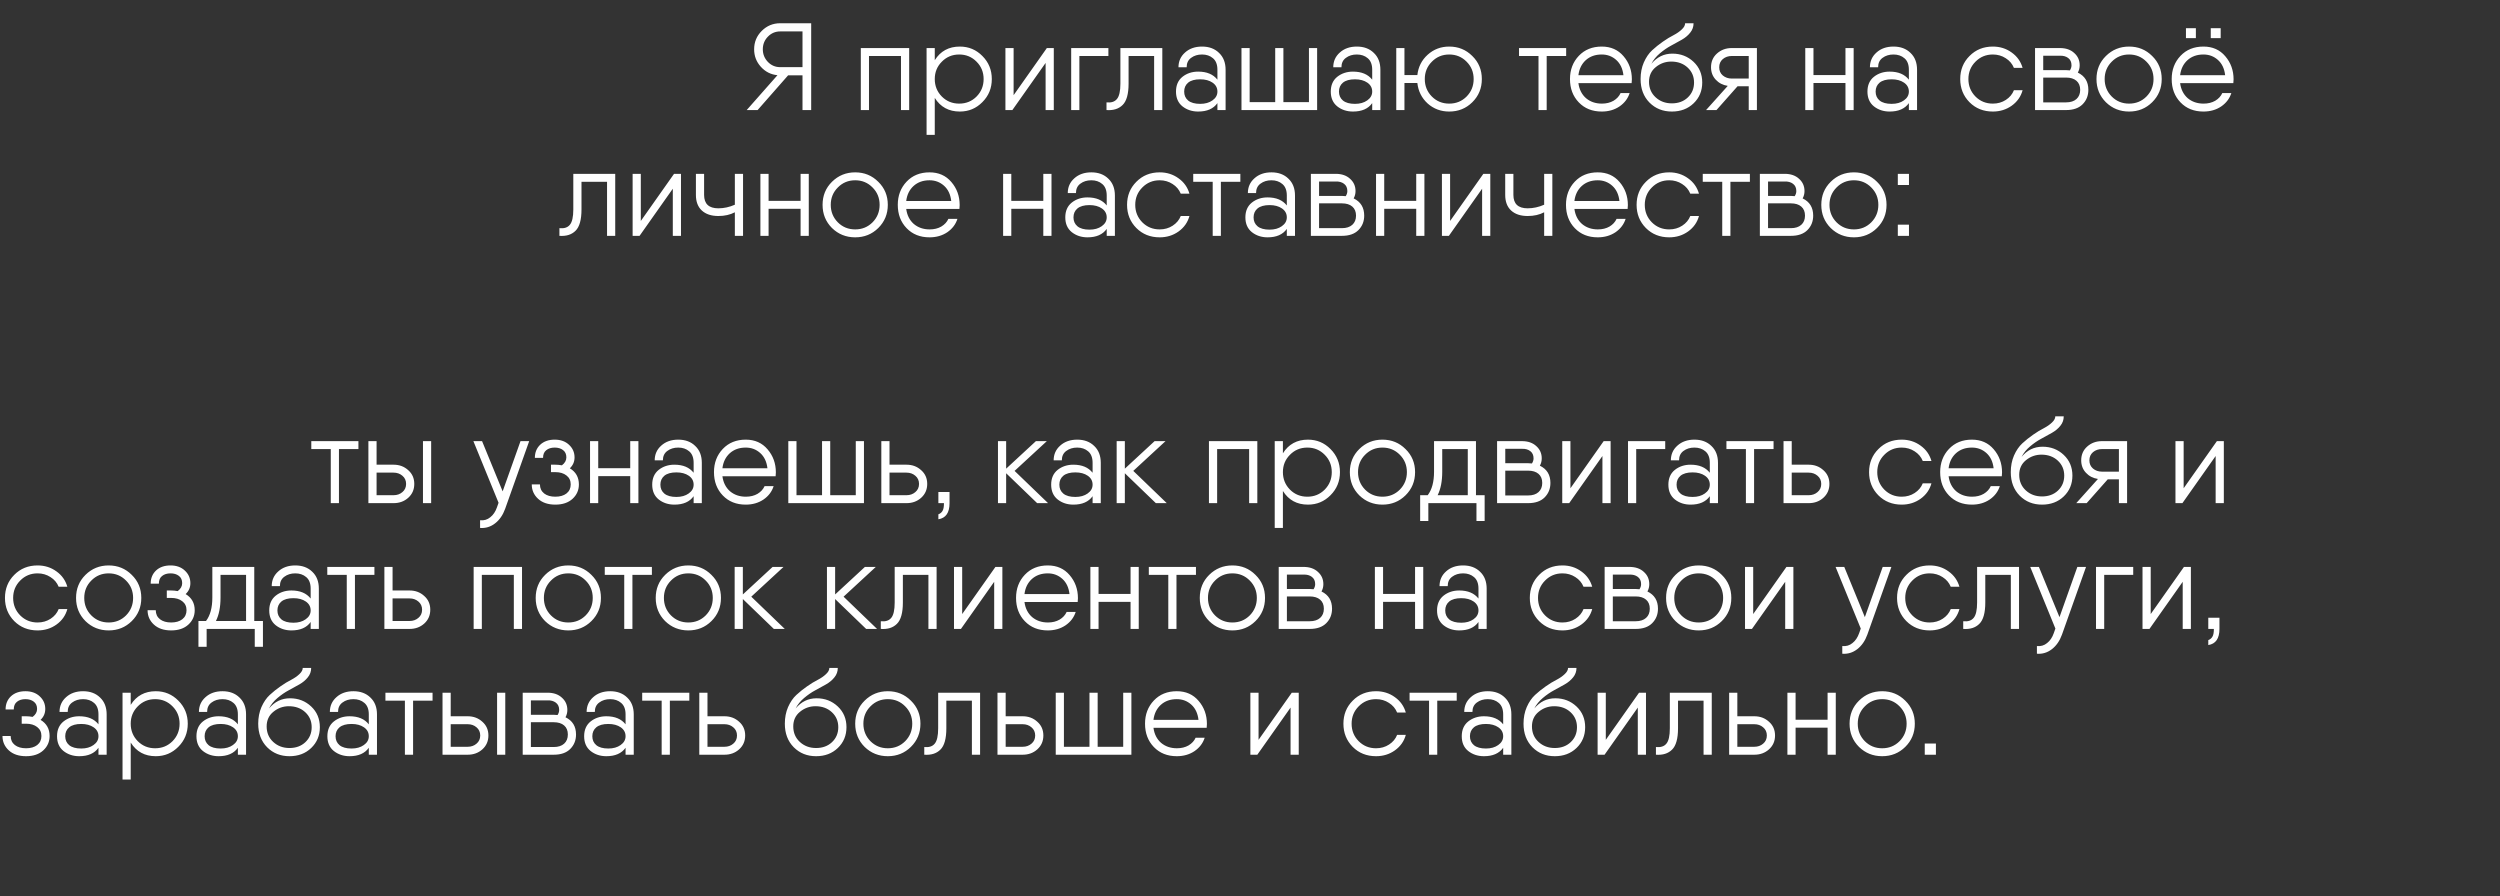
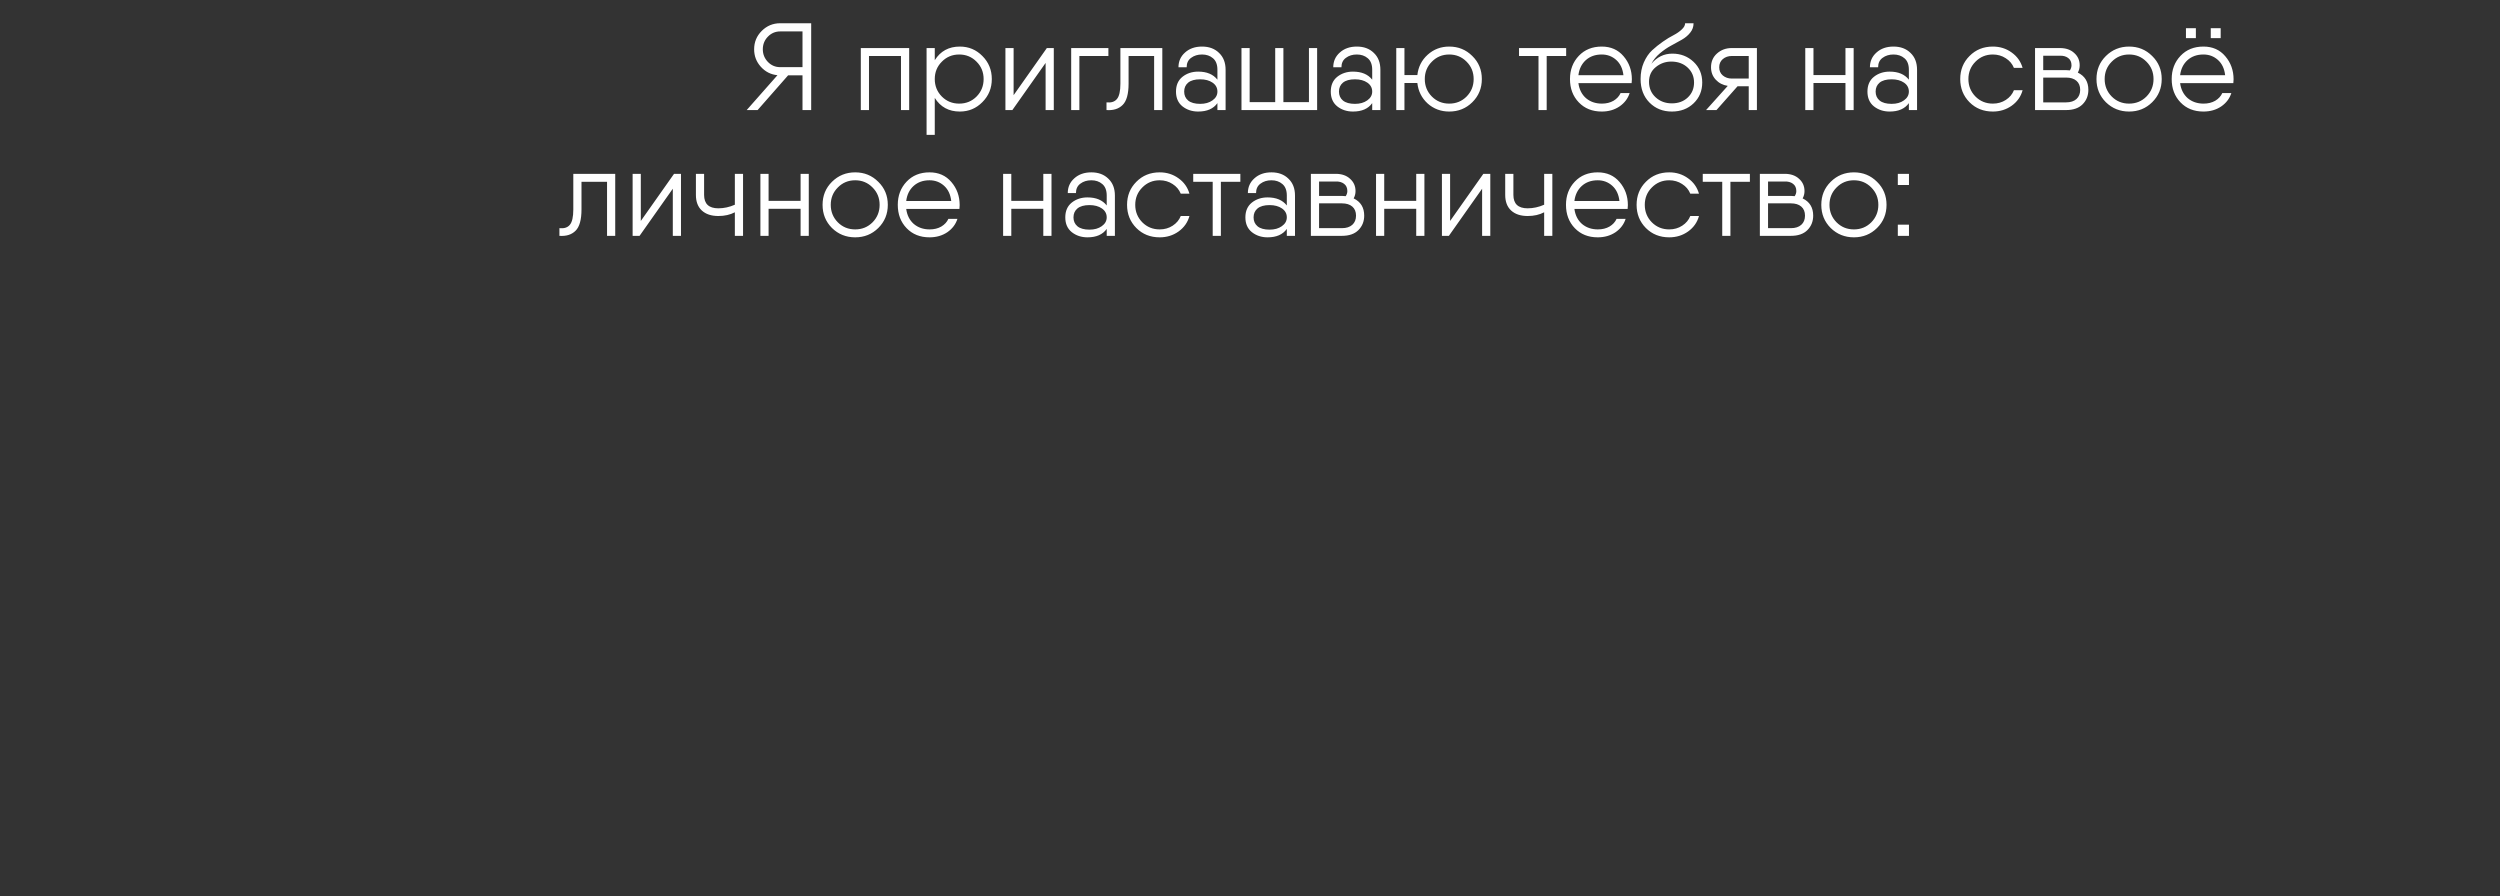
<svg xmlns="http://www.w3.org/2000/svg" width="318" height="114" viewBox="0 0 318 114" fill="none">
  <rect x="0" y="0" width="318" height="114" fill="#333333" stroke="none" />
  <path d="M103.183 2.957V14H102.078V9.583H100.248L96.368 14H94.979L98.892 9.567C98.05 9.483 97.346 9.125 96.778 8.494C96.21 7.863 95.926 7.122 95.926 6.27C95.926 5.355 96.247 4.577 96.888 3.935C97.54 3.283 98.324 2.957 99.239 2.957H103.183ZM99.239 8.542H102.078V3.998H99.239C98.629 3.998 98.108 4.219 97.677 4.661C97.246 5.102 97.03 5.639 97.03 6.27C97.03 6.89 97.246 7.427 97.677 7.879C98.108 8.321 98.629 8.542 99.239 8.542ZM115.647 6.112V14H114.606V7.122H110.536V14H109.495V6.112H110.536H115.647ZM122.088 5.923C123.214 5.923 124.171 6.322 124.959 7.122C125.759 7.921 126.158 8.899 126.158 10.056C126.158 11.213 125.759 12.191 124.959 12.99C124.171 13.79 123.214 14.189 122.088 14.189C120.689 14.189 119.627 13.611 118.902 12.454V17.155H117.86V6.112H118.902V7.658C119.627 6.501 120.689 5.923 122.088 5.923ZM119.801 12.28C120.4 12.88 121.136 13.18 122.009 13.18C122.882 13.18 123.618 12.88 124.218 12.28C124.817 11.67 125.117 10.929 125.117 10.056C125.117 9.183 124.817 8.447 124.218 7.847C123.618 7.237 122.882 6.932 122.009 6.932C121.136 6.932 120.4 7.237 119.801 7.847C119.201 8.447 118.902 9.183 118.902 10.056C118.902 10.929 119.201 11.67 119.801 12.28ZM133.159 6.112H134.042V14H133.001V8.005L128.773 14H127.89V6.112H128.931V12.107L133.159 6.112ZM140.988 6.112V7.122H137.296V14H136.255V6.112H140.988ZM147.846 6.112V14H146.805V7.122H143.555V10.64C143.555 11.954 143.303 12.859 142.798 13.353C142.304 13.848 141.62 14.063 140.747 14V13.022C141.346 13.085 141.788 12.943 142.072 12.596C142.367 12.249 142.514 11.597 142.514 10.64V6.112H143.555H147.846ZM152.899 5.923C153.793 5.923 154.513 6.191 155.06 6.727C155.617 7.253 155.896 7.968 155.896 8.873V14H154.855V13.117C154.35 13.832 153.535 14.189 152.41 14.189C151.631 14.189 150.963 13.968 150.406 13.527C149.859 13.085 149.586 12.459 149.586 11.649C149.586 10.84 149.859 10.214 150.406 9.772C150.963 9.33 151.631 9.11 152.41 9.11C153.503 9.11 154.318 9.451 154.855 10.135V8.873C154.855 8.21 154.666 7.721 154.287 7.406C153.919 7.09 153.456 6.932 152.899 6.932C152.352 6.932 151.889 7.074 151.51 7.358C151.132 7.632 150.942 8.031 150.942 8.557H149.901C149.901 7.8 150.18 7.174 150.737 6.68C151.295 6.175 152.015 5.923 152.899 5.923ZM152.662 13.211C153.293 13.211 153.814 13.064 154.224 12.77C154.645 12.475 154.855 12.102 154.855 11.649C154.855 11.176 154.65 10.797 154.24 10.514C153.829 10.23 153.304 10.088 152.662 10.088C151.989 10.088 151.479 10.23 151.132 10.514C150.795 10.797 150.627 11.176 150.627 11.649C150.627 12.123 150.795 12.501 151.132 12.785C151.479 13.069 151.989 13.211 152.662 13.211ZM166.498 6.112H167.539V14H166.498H162.207H158.594H157.916V6.112H158.957V12.99H162.207V6.112H163.248V12.99H166.498V6.112ZM172.588 5.923C173.482 5.923 174.202 6.191 174.749 6.727C175.306 7.253 175.585 7.968 175.585 8.873V14H174.544V13.117C174.039 13.832 173.224 14.189 172.099 14.189C171.32 14.189 170.652 13.968 170.095 13.527C169.548 13.085 169.275 12.459 169.275 11.649C169.275 10.84 169.548 10.214 170.095 9.772C170.652 9.33 171.32 9.11 172.099 9.11C173.192 9.11 174.007 9.451 174.544 10.135V8.873C174.544 8.21 174.354 7.721 173.976 7.406C173.608 7.09 173.145 6.932 172.588 6.932C172.041 6.932 171.578 7.074 171.199 7.358C170.821 7.632 170.631 8.031 170.631 8.557H169.59C169.59 7.8 169.869 7.174 170.426 6.68C170.984 6.175 171.704 5.923 172.588 5.923ZM172.351 13.211C172.982 13.211 173.503 13.064 173.913 12.77C174.333 12.475 174.544 12.102 174.544 11.649C174.544 11.176 174.339 10.797 173.929 10.514C173.518 10.23 172.993 10.088 172.351 10.088C171.678 10.088 171.168 10.23 170.821 10.514C170.484 10.797 170.316 11.176 170.316 11.649C170.316 12.123 170.484 12.501 170.821 12.785C171.168 13.069 171.678 13.211 172.351 13.211ZM184.341 5.923C185.498 5.923 186.476 6.322 187.276 7.122C188.085 7.911 188.49 8.889 188.49 10.056C188.49 11.223 188.085 12.207 187.276 13.006C186.476 13.795 185.498 14.189 184.341 14.189C183.279 14.189 182.364 13.848 181.596 13.164C180.839 12.47 180.403 11.602 180.287 10.561H178.646V14H177.605V6.112H178.646V9.551H180.287C180.403 8.51 180.839 7.648 181.596 6.964C182.364 6.27 183.279 5.923 184.341 5.923ZM182.133 12.28C182.732 12.88 183.468 13.18 184.341 13.18C185.214 13.18 185.95 12.88 186.55 12.28C187.149 11.67 187.449 10.929 187.449 10.056C187.449 9.183 187.149 8.447 186.55 7.847C185.95 7.237 185.214 6.932 184.341 6.932C183.468 6.932 182.732 7.237 182.133 7.847C181.533 8.447 181.233 9.183 181.233 10.056C181.233 10.929 181.533 11.67 182.133 12.28ZM199.215 6.112V7.122H196.738V14H195.697V7.122H193.22V6.112H196.738H199.215ZM203.74 5.923C204.897 5.923 205.823 6.333 206.517 7.153C207.221 7.974 207.574 8.952 207.574 10.088C207.574 10.203 207.563 10.366 207.542 10.577H206.501H200.774C200.88 11.376 201.2 12.012 201.737 12.486C202.284 12.948 202.957 13.18 203.756 13.18C204.324 13.18 204.818 13.059 205.239 12.817C205.66 12.564 205.959 12.238 206.138 11.839H207.29C207.069 12.533 206.638 13.101 205.996 13.543C205.355 13.974 204.603 14.189 203.74 14.189C202.541 14.189 201.568 13.8 200.822 13.022C200.075 12.244 199.702 11.255 199.702 10.056C199.702 8.878 200.075 7.895 200.822 7.106C201.568 6.317 202.541 5.923 203.74 5.923ZM203.74 6.932C202.92 6.932 202.242 7.174 201.705 7.658C201.179 8.142 200.869 8.778 200.774 9.567H206.501C206.406 8.736 206.101 8.089 205.586 7.627C205.071 7.164 204.455 6.932 203.74 6.932ZM212.659 14.189C211.523 14.189 210.576 13.811 209.819 13.053C209.062 12.286 208.683 11.287 208.683 10.056C208.683 9.278 208.82 8.573 209.094 7.942C209.378 7.301 209.73 6.785 210.151 6.396C210.571 6.007 211.023 5.644 211.507 5.308C212.002 4.96 212.459 4.682 212.88 4.471C213.3 4.251 213.648 4.009 213.921 3.746C214.205 3.483 214.347 3.22 214.347 2.957H215.42C215.42 3.409 215.278 3.809 214.994 4.156C214.72 4.503 214.363 4.803 213.921 5.055C213.479 5.308 213.022 5.56 212.548 5.812C212.075 6.065 211.602 6.391 211.129 6.79C210.666 7.18 210.308 7.621 210.056 8.116C210.771 7.253 211.66 6.822 212.722 6.822C213.784 6.822 214.683 7.169 215.42 7.863C216.156 8.557 216.524 9.436 216.524 10.498C216.524 11.56 216.156 12.444 215.42 13.148C214.694 13.842 213.774 14.189 212.659 14.189ZM210.592 12.375C211.15 12.89 211.839 13.148 212.659 13.148C213.479 13.148 214.152 12.901 214.678 12.407C215.215 11.902 215.483 11.265 215.483 10.498C215.483 9.73 215.209 9.094 214.662 8.589C214.116 8.084 213.421 7.832 212.58 7.832C211.844 7.832 211.186 8.068 210.608 8.542C210.04 9.004 209.756 9.625 209.756 10.403C209.756 11.202 210.035 11.86 210.592 12.375ZM223.479 6.112V14H222.438V10.971H221.018L218.336 14H217.011L219.771 10.924C219.151 10.829 218.641 10.566 218.241 10.135C217.842 9.704 217.642 9.178 217.642 8.557C217.642 7.842 217.894 7.258 218.399 6.806C218.914 6.343 219.54 6.112 220.276 6.112H223.479ZM220.276 9.993H222.438V7.122H220.276C219.835 7.122 219.456 7.253 219.14 7.516C218.835 7.779 218.683 8.126 218.683 8.557C218.683 8.989 218.835 9.336 219.14 9.599C219.456 9.861 219.835 9.993 220.276 9.993ZM234.743 6.112H235.784V14H234.743V10.561H230.673V14H229.631V6.112H230.673V9.551H234.743V6.112ZM240.852 5.923C241.746 5.923 242.466 6.191 243.013 6.727C243.571 7.253 243.849 7.968 243.849 8.873V14H242.808V13.117C242.303 13.832 241.488 14.189 240.363 14.189C239.585 14.189 238.917 13.968 238.359 13.527C237.812 13.085 237.539 12.459 237.539 11.649C237.539 10.84 237.812 10.214 238.359 9.772C238.917 9.33 239.585 9.11 240.363 9.11C241.457 9.11 242.272 9.451 242.808 10.135V8.873C242.808 8.21 242.619 7.721 242.24 7.406C241.872 7.09 241.409 6.932 240.852 6.932C240.305 6.932 239.842 7.074 239.464 7.358C239.085 7.632 238.896 8.031 238.896 8.557H237.854C237.854 7.8 238.133 7.174 238.691 6.68C239.248 6.175 239.968 5.923 240.852 5.923ZM240.615 13.211C241.246 13.211 241.767 13.064 242.177 12.77C242.598 12.475 242.808 12.102 242.808 11.649C242.808 11.176 242.603 10.797 242.193 10.514C241.783 10.23 241.257 10.088 240.615 10.088C239.942 10.088 239.432 10.23 239.085 10.514C238.748 10.797 238.58 11.176 238.58 11.649C238.58 12.123 238.748 12.501 239.085 12.785C239.432 13.069 239.942 13.211 240.615 13.211ZM257.275 11.476C257.054 12.286 256.592 12.943 255.887 13.448C255.193 13.942 254.394 14.189 253.489 14.189C252.301 14.189 251.312 13.795 250.523 13.006C249.734 12.207 249.34 11.223 249.34 10.056C249.34 8.889 249.734 7.911 250.523 7.122C251.312 6.322 252.301 5.923 253.489 5.923C254.394 5.923 255.193 6.175 255.887 6.68C256.581 7.174 257.044 7.826 257.275 8.636H256.171C255.961 8.121 255.614 7.711 255.13 7.406C254.646 7.09 254.099 6.932 253.489 6.932C252.616 6.932 251.88 7.237 251.28 7.847C250.681 8.447 250.381 9.183 250.381 10.056C250.381 10.929 250.681 11.67 251.28 12.28C251.88 12.88 252.616 13.18 253.489 13.18C254.11 13.18 254.662 13.022 255.146 12.706C255.629 12.391 255.971 11.981 256.171 11.476H257.275ZM264.299 9.236C265.193 9.667 265.64 10.398 265.64 11.428C265.64 12.165 265.393 12.78 264.899 13.274C264.415 13.758 263.716 14 262.801 14H258.857V9.867V7.09V6.112H262.012C262.78 6.112 263.39 6.322 263.842 6.743C264.305 7.153 264.536 7.674 264.536 8.305C264.536 8.641 264.457 8.952 264.299 9.236ZM259.898 7.09V8.92H262.801C262.916 8.92 263.079 8.931 263.29 8.952C263.426 8.741 263.495 8.526 263.495 8.305C263.495 7.895 263.353 7.585 263.069 7.374C262.785 7.164 262.432 7.069 262.012 7.09H259.898ZM262.801 13.022C263.369 13.022 263.81 12.88 264.126 12.596C264.441 12.312 264.599 11.923 264.599 11.428C264.599 10.934 264.441 10.55 264.126 10.277C263.81 10.004 263.369 9.867 262.801 9.867H259.898V13.022H262.801ZM273.755 13.006C272.956 13.795 271.978 14.189 270.821 14.189C269.664 14.189 268.681 13.795 267.871 13.006C267.071 12.207 266.672 11.223 266.672 10.056C266.672 8.889 267.071 7.911 267.871 7.122C268.681 6.322 269.664 5.923 270.821 5.923C271.978 5.923 272.956 6.322 273.755 7.122C274.565 7.911 274.97 8.889 274.97 10.056C274.97 11.223 274.565 12.207 273.755 13.006ZM268.612 12.28C269.212 12.88 269.948 13.18 270.821 13.18C271.694 13.18 272.43 12.88 273.029 12.28C273.629 11.67 273.929 10.929 273.929 10.056C273.929 9.183 273.629 8.447 273.029 7.847C272.43 7.237 271.694 6.932 270.821 6.932C269.948 6.932 269.212 7.237 268.612 7.847C268.013 8.447 267.713 9.183 267.713 10.056C267.713 10.929 268.013 11.67 268.612 12.28ZM279.315 3.588V4.85H278.053V3.588H279.315ZM282.47 3.588V4.85H281.208V3.588H282.47ZM280.278 5.923C281.435 5.923 282.36 6.333 283.054 7.153C283.759 7.974 284.111 8.952 284.111 10.088C284.111 10.203 284.101 10.366 284.08 10.577H283.038H277.312C277.417 11.376 277.738 12.012 278.274 12.486C278.821 12.948 279.494 13.18 280.293 13.18C280.861 13.18 281.356 13.059 281.776 12.817C282.197 12.564 282.497 12.238 282.676 11.839H283.827C283.606 12.533 283.175 13.101 282.534 13.543C281.892 13.974 281.14 14.189 280.278 14.189C279.079 14.189 278.106 13.8 277.359 13.022C276.612 12.244 276.239 11.255 276.239 10.056C276.239 8.878 276.612 7.895 277.359 7.106C278.106 6.317 279.079 5.923 280.278 5.923ZM280.278 6.932C279.457 6.932 278.779 7.174 278.243 7.658C277.717 8.142 277.406 8.778 277.312 9.567H283.038C282.944 8.736 282.639 8.089 282.123 7.627C281.608 7.164 280.993 6.932 280.278 6.932ZM78.257 22.112V30H77.216V23.122H73.966V26.64C73.966 27.954 73.713 28.859 73.209 29.353C72.714 29.848 72.031 30.063 71.158 30V29.022C71.757 29.085 72.199 28.943 72.483 28.596C72.777 28.249 72.925 27.597 72.925 26.64V22.112H73.966H78.257ZM85.739 22.112H86.622V30H85.581V24.005L81.353 30H80.47V22.112H81.511V28.107L85.739 22.112ZM93.473 22.112H94.515V30H93.473V27.003C92.874 27.318 92.174 27.476 91.375 27.476C90.481 27.476 89.782 27.244 89.277 26.782C88.772 26.319 88.52 25.656 88.52 24.794V22.112H89.561V24.794C89.561 25.93 90.166 26.498 91.375 26.498C92.08 26.498 92.779 26.345 93.473 26.04V22.112ZM101.835 22.112H102.876V30H101.835V26.561H97.764V30H96.723V22.112H97.764V25.551H101.835V22.112ZM111.714 29.006C110.915 29.795 109.937 30.189 108.78 30.189C107.623 30.189 106.64 29.795 105.83 29.006C105.03 28.207 104.631 27.224 104.631 26.056C104.631 24.889 105.03 23.91 105.83 23.122C106.64 22.322 107.623 21.923 108.78 21.923C109.937 21.923 110.915 22.322 111.714 23.122C112.524 23.91 112.929 24.889 112.929 26.056C112.929 27.224 112.524 28.207 111.714 29.006ZM106.571 28.28C107.171 28.88 107.907 29.18 108.78 29.18C109.653 29.18 110.389 28.88 110.988 28.28C111.588 27.67 111.888 26.929 111.888 26.056C111.888 25.183 111.588 24.447 110.988 23.847C110.389 23.237 109.653 22.932 108.78 22.932C107.907 22.932 107.171 23.237 106.571 23.847C105.972 24.447 105.672 25.183 105.672 26.056C105.672 26.929 105.972 27.67 106.571 28.28ZM118.237 21.923C119.393 21.923 120.319 22.333 121.013 23.153C121.718 23.974 122.07 24.952 122.07 26.088C122.07 26.203 122.06 26.366 122.039 26.577H120.997H115.271C115.376 27.376 115.697 28.012 116.233 28.485C116.78 28.948 117.453 29.18 118.252 29.18C118.82 29.18 119.315 29.059 119.735 28.817C120.156 28.564 120.456 28.238 120.635 27.839H121.786C121.565 28.533 121.134 29.101 120.493 29.543C119.851 29.974 119.099 30.189 118.237 30.189C117.038 30.189 116.065 29.8 115.318 29.022C114.571 28.244 114.198 27.255 114.198 26.056C114.198 24.878 114.571 23.895 115.318 23.106C116.065 22.317 117.038 21.923 118.237 21.923ZM118.237 22.932C117.416 22.932 116.738 23.174 116.202 23.658C115.676 24.142 115.365 24.778 115.271 25.567H120.997C120.903 24.736 120.598 24.089 120.082 23.627C119.567 23.164 118.952 22.932 118.237 22.932ZM132.708 22.112H133.75V30H132.708V26.561H128.638V30H127.597V22.112H128.638V25.551H132.708V22.112ZM138.818 21.923C139.711 21.923 140.432 22.191 140.979 22.727C141.536 23.253 141.815 23.968 141.815 24.873V30H140.774V29.117C140.269 29.832 139.454 30.189 138.328 30.189C137.55 30.189 136.882 29.968 136.325 29.527C135.778 29.085 135.505 28.459 135.505 27.649C135.505 26.84 135.778 26.214 136.325 25.772C136.882 25.33 137.55 25.11 138.328 25.11C139.422 25.11 140.237 25.451 140.774 26.135V24.873C140.774 24.21 140.584 23.721 140.206 23.406C139.838 23.09 139.375 22.932 138.818 22.932C138.271 22.932 137.808 23.074 137.429 23.358C137.051 23.632 136.861 24.032 136.861 24.557H135.82C135.82 23.8 136.099 23.174 136.656 22.68C137.214 22.175 137.934 21.923 138.818 21.923ZM138.581 29.211C139.212 29.211 139.733 29.064 140.143 28.77C140.563 28.475 140.774 28.102 140.774 27.649C140.774 27.176 140.569 26.797 140.158 26.514C139.748 26.23 139.222 26.088 138.581 26.088C137.908 26.088 137.398 26.23 137.051 26.514C136.714 26.797 136.546 27.176 136.546 27.649C136.546 28.123 136.714 28.501 137.051 28.785C137.398 29.069 137.908 29.211 138.581 29.211ZM151.297 27.476C151.076 28.286 150.613 28.943 149.909 29.448C149.215 29.942 148.415 30.189 147.511 30.189C146.322 30.189 145.334 29.795 144.545 29.006C143.756 28.207 143.362 27.224 143.362 26.056C143.362 24.889 143.756 23.91 144.545 23.122C145.334 22.322 146.322 21.923 147.511 21.923C148.415 21.923 149.215 22.175 149.909 22.68C150.603 23.174 151.066 23.826 151.297 24.636H150.193C149.982 24.121 149.635 23.711 149.151 23.406C148.668 23.09 148.121 22.932 147.511 22.932C146.638 22.932 145.902 23.237 145.302 23.847C144.703 24.447 144.403 25.183 144.403 26.056C144.403 26.929 144.703 27.67 145.302 28.28C145.902 28.88 146.638 29.18 147.511 29.18C148.131 29.18 148.683 29.022 149.167 28.706C149.651 28.391 149.993 27.981 150.193 27.476H151.297ZM157.773 22.112V23.122H155.296V30H154.255V23.122H151.778V22.112H155.296H157.773ZM161.726 21.923C162.62 21.923 163.341 22.191 163.888 22.727C164.445 23.253 164.724 23.968 164.724 24.873V30H163.683V29.117C163.178 29.832 162.363 30.189 161.237 30.189C160.459 30.189 159.791 29.968 159.234 29.527C158.687 29.085 158.413 28.459 158.413 27.649C158.413 26.84 158.687 26.214 159.234 25.772C159.791 25.33 160.459 25.11 161.237 25.11C162.331 25.11 163.146 25.451 163.683 26.135V24.873C163.683 24.21 163.493 23.721 163.115 23.406C162.746 23.09 162.284 22.932 161.726 22.932C161.179 22.932 160.717 23.074 160.338 23.358C159.959 23.632 159.77 24.032 159.77 24.557H158.729C158.729 23.8 159.008 23.174 159.565 22.68C160.122 22.175 160.843 21.923 161.726 21.923ZM161.49 29.211C162.121 29.211 162.641 29.064 163.051 28.77C163.472 28.475 163.683 28.102 163.683 27.649C163.683 27.176 163.477 26.797 163.067 26.514C162.657 26.23 162.131 26.088 161.49 26.088C160.817 26.088 160.307 26.23 159.959 26.514C159.623 26.797 159.455 27.176 159.455 27.649C159.455 28.123 159.623 28.501 159.959 28.785C160.307 29.069 160.817 29.211 161.49 29.211ZM172.186 25.236C173.08 25.667 173.527 26.398 173.527 27.428C173.527 28.165 173.28 28.78 172.786 29.274C172.302 29.758 171.603 30 170.688 30H166.744V25.867V23.09V22.112H169.899C170.667 22.112 171.277 22.322 171.729 22.743C172.192 23.153 172.423 23.674 172.423 24.305C172.423 24.642 172.344 24.952 172.186 25.236ZM167.785 23.09V24.92H170.688C170.803 24.92 170.966 24.931 171.177 24.952C171.313 24.741 171.382 24.526 171.382 24.305C171.382 23.895 171.24 23.584 170.956 23.374C170.672 23.164 170.32 23.069 169.899 23.09H167.785ZM170.688 29.022C171.256 29.022 171.697 28.88 172.013 28.596C172.328 28.312 172.486 27.923 172.486 27.428C172.486 26.934 172.328 26.55 172.013 26.277C171.697 26.003 171.256 25.867 170.688 25.867H167.785V29.022H170.688ZM180.144 22.112H181.185V30H180.144V26.561H176.073V30H175.032V22.112H176.073V25.551H180.144V22.112ZM188.682 22.112H189.566V30H188.525V24.005L184.297 30H183.413V22.112H184.454V28.107L188.682 22.112ZM196.417 22.112H197.458V30H196.417V27.003C195.817 27.318 195.118 27.476 194.319 27.476C193.425 27.476 192.725 27.244 192.22 26.782C191.716 26.319 191.463 25.656 191.463 24.794V22.112H192.504V24.794C192.504 25.93 193.109 26.498 194.319 26.498C195.023 26.498 195.723 26.345 196.417 26.04V22.112ZM203.232 21.923C204.389 21.923 205.314 22.333 206.008 23.153C206.713 23.974 207.065 24.952 207.065 26.088C207.065 26.203 207.055 26.366 207.034 26.577H205.993H200.266C200.371 27.376 200.692 28.012 201.228 28.485C201.775 28.948 202.448 29.18 203.248 29.18C203.816 29.18 204.31 29.059 204.731 28.817C205.151 28.564 205.451 28.238 205.63 27.839H206.781C206.561 28.533 206.129 29.101 205.488 29.543C204.846 29.974 204.094 30.189 203.232 30.189C202.033 30.189 201.06 29.8 200.313 29.022C199.567 28.244 199.193 27.255 199.193 26.056C199.193 24.878 199.567 23.895 200.313 23.106C201.06 22.317 202.033 21.923 203.232 21.923ZM203.232 22.932C202.412 22.932 201.733 23.174 201.197 23.658C200.671 24.142 200.361 24.778 200.266 25.567H205.993C205.898 24.736 205.593 24.089 205.078 23.627C204.562 23.164 203.947 22.932 203.232 22.932ZM216.11 27.476C215.889 28.286 215.427 28.943 214.722 29.448C214.028 29.942 213.229 30.189 212.324 30.189C211.136 30.189 210.147 29.795 209.358 29.006C208.569 28.207 208.175 27.224 208.175 26.056C208.175 24.889 208.569 23.91 209.358 23.122C210.147 22.322 211.136 21.923 212.324 21.923C213.229 21.923 214.028 22.175 214.722 22.68C215.416 23.174 215.879 23.826 216.11 24.636H215.006C214.796 24.121 214.449 23.711 213.965 23.406C213.481 23.09 212.934 22.932 212.324 22.932C211.451 22.932 210.715 23.237 210.115 23.847C209.516 24.447 209.216 25.183 209.216 26.056C209.216 26.929 209.516 27.67 210.115 28.28C210.715 28.88 211.451 29.18 212.324 29.18C212.945 29.18 213.497 29.022 213.98 28.706C214.464 28.391 214.806 27.981 215.006 27.476H216.11ZM222.586 22.112V23.122H220.109V30H219.068V23.122H216.591V22.112H220.109H222.586ZM229.297 25.236C230.191 25.667 230.638 26.398 230.638 27.428C230.638 28.165 230.391 28.78 229.896 29.274C229.412 29.758 228.713 30 227.798 30H223.854V25.867V23.09V22.112H227.009C227.777 22.112 228.387 22.322 228.839 22.743C229.302 23.153 229.533 23.674 229.533 24.305C229.533 24.642 229.454 24.952 229.297 25.236ZM224.895 23.09V24.92H227.798C227.914 24.92 228.077 24.931 228.287 24.952C228.424 24.741 228.492 24.526 228.492 24.305C228.492 23.895 228.35 23.584 228.066 23.374C227.782 23.164 227.43 23.069 227.009 23.09H224.895ZM227.798 29.022C228.366 29.022 228.808 28.88 229.123 28.596C229.439 28.312 229.596 27.923 229.596 27.428C229.596 26.934 229.439 26.55 229.123 26.277C228.808 26.003 228.366 25.867 227.798 25.867H224.895V29.022H227.798ZM238.753 29.006C237.953 29.795 236.975 30.189 235.818 30.189C234.661 30.189 233.678 29.795 232.868 29.006C232.069 28.207 231.669 27.224 231.669 26.056C231.669 24.889 232.069 23.91 232.868 23.122C233.678 22.322 234.661 21.923 235.818 21.923C236.975 21.923 237.953 22.322 238.753 23.122C239.562 23.91 239.967 24.889 239.967 26.056C239.967 27.224 239.562 28.207 238.753 29.006ZM233.61 28.28C234.209 28.88 234.945 29.18 235.818 29.18C236.691 29.18 237.427 28.88 238.027 28.28C238.626 27.67 238.926 26.929 238.926 26.056C238.926 25.183 238.626 24.447 238.027 23.847C237.427 23.237 236.691 22.932 235.818 22.932C234.945 22.932 234.209 23.237 233.61 23.847C233.01 24.447 232.71 25.183 232.71 26.056C232.71 26.929 233.01 27.67 233.61 28.28ZM241.402 23.532V22.112H242.821V23.532H241.402ZM241.402 30V28.58H242.821V30H241.402Z" fill="white" />
-   <path d="M45.592 56.112V57.122H43.115V64H42.074V57.122H39.597V56.112H43.115H45.592ZM50.063 59.109C50.799 59.109 51.419 59.341 51.924 59.804C52.44 60.256 52.697 60.84 52.697 61.555C52.697 62.27 52.44 62.859 51.924 63.322C51.419 63.774 50.799 64 50.063 64H47.397H46.86V56.112H47.901V59.109H50.063ZM53.802 56.112H54.843V64H53.802V56.112ZM50.063 62.99C50.505 62.99 50.878 62.859 51.183 62.596C51.498 62.333 51.656 61.986 51.656 61.555C51.656 61.123 51.498 60.776 51.183 60.514C50.878 60.251 50.505 60.119 50.063 60.119H47.901V62.99H50.063ZM66.209 56.112H67.313L64.253 64.726C63.969 65.514 63.543 66.13 62.975 66.572C62.407 67.013 61.771 67.208 61.066 67.155V66.177C61.56 66.23 61.992 66.103 62.36 65.798C62.738 65.504 63.022 65.083 63.212 64.536L63.417 63.953L60.214 56.112H61.319L63.937 62.501L66.209 56.112ZM72.483 59.567C73.251 60.03 73.635 60.713 73.635 61.618C73.635 62.343 73.367 62.953 72.83 63.448C72.294 63.942 71.563 64.189 70.637 64.189C69.712 64.189 68.981 63.942 68.445 63.448C67.908 62.953 67.64 62.343 67.64 61.618H68.681C68.681 62.102 68.86 62.486 69.218 62.77C69.575 63.043 70.049 63.18 70.637 63.18C71.226 63.18 71.7 63.043 72.057 62.77C72.415 62.486 72.594 62.102 72.594 61.618C72.594 61.134 72.415 60.755 72.057 60.482C71.7 60.198 71.226 60.056 70.637 60.056H70.085V59.109H70.637C70.9 59.109 71.179 59.136 71.474 59.188C71.852 58.904 72.041 58.568 72.041 58.179C72.041 57.769 71.9 57.458 71.615 57.248C71.342 57.038 70.99 56.932 70.559 56.932C70.117 56.932 69.759 57.043 69.486 57.264C69.212 57.474 69.076 57.8 69.076 58.242H68.034C68.034 57.558 68.26 57.001 68.713 56.57C69.175 56.138 69.791 55.923 70.559 55.923C71.316 55.923 71.926 56.144 72.388 56.585C72.851 57.017 73.083 57.548 73.083 58.179C73.083 58.726 72.883 59.188 72.483 59.567ZM80.165 56.112H81.206V64H80.165V60.561H76.095V64H75.053V56.112H76.095V59.551H80.165V56.112ZM86.274 55.923C87.168 55.923 87.888 56.191 88.435 56.727C88.993 57.253 89.271 57.968 89.271 58.873V64H88.23V63.117C87.725 63.832 86.91 64.189 85.785 64.189C85.007 64.189 84.339 63.968 83.781 63.527C83.234 63.085 82.961 62.459 82.961 61.649C82.961 60.84 83.234 60.214 83.781 59.772C84.339 59.33 85.007 59.109 85.785 59.109C86.879 59.109 87.694 59.451 88.23 60.135V58.873C88.23 58.21 88.041 57.721 87.662 57.406C87.294 57.09 86.831 56.932 86.274 56.932C85.727 56.932 85.264 57.074 84.886 57.358C84.507 57.632 84.318 58.032 84.318 58.557H83.277C83.277 57.8 83.555 57.174 84.113 56.68C84.67 56.175 85.391 55.923 86.274 55.923ZM86.037 63.211C86.668 63.211 87.189 63.064 87.599 62.77C88.02 62.475 88.23 62.102 88.23 61.649C88.23 61.176 88.025 60.797 87.615 60.514C87.205 60.23 86.679 60.088 86.037 60.088C85.364 60.088 84.854 60.23 84.507 60.514C84.171 60.797 84.002 61.176 84.002 61.649C84.002 62.123 84.171 62.501 84.507 62.785C84.854 63.069 85.364 63.211 86.037 63.211ZM94.857 55.923C96.014 55.923 96.939 56.333 97.633 57.153C98.338 57.974 98.69 58.952 98.69 60.088C98.69 60.203 98.68 60.366 98.659 60.577H97.618H91.891C91.996 61.376 92.317 62.012 92.853 62.486C93.4 62.948 94.073 63.18 94.873 63.18C95.441 63.18 95.935 63.059 96.356 62.817C96.776 62.564 97.076 62.238 97.255 61.839H98.406C98.185 62.533 97.754 63.101 97.113 63.542C96.471 63.974 95.719 64.189 94.857 64.189C93.658 64.189 92.685 63.8 91.938 63.022C91.192 62.244 90.818 61.255 90.818 60.056C90.818 58.878 91.192 57.895 91.938 57.106C92.685 56.317 93.658 55.923 94.857 55.923ZM94.857 56.932C94.036 56.932 93.358 57.174 92.822 57.658C92.296 58.142 91.986 58.778 91.891 59.567H97.618C97.523 58.736 97.218 58.089 96.703 57.627C96.187 57.164 95.572 56.932 94.857 56.932ZM108.855 56.112H109.896V64H108.855H104.564H100.952H100.273V56.112H101.314V62.99H104.564V56.112H105.605V62.99H108.855V56.112ZM115.308 59.109C116.044 59.109 116.664 59.341 117.169 59.804C117.684 60.256 117.942 60.84 117.942 61.555C117.942 62.27 117.684 62.859 117.169 63.322C116.664 63.774 116.044 64 115.308 64H112.641H112.105V56.112H113.146V59.109H115.308ZM115.308 62.99C115.749 62.99 116.123 62.859 116.428 62.596C116.743 62.333 116.901 61.986 116.901 61.555C116.901 61.123 116.743 60.776 116.428 60.514C116.123 60.251 115.749 60.119 115.308 60.119H113.146V62.99H115.308ZM119.361 62.58H120.781V64C120.781 65.22 120.308 65.904 119.361 66.051V65.42C119.593 65.336 119.766 65.194 119.882 64.994C120.008 64.805 120.071 64.473 120.071 64H119.361V62.58ZM133.314 64H131.926L127.982 60.198V64H126.941V56.112H127.982V59.614L131.768 56.112H133.157L129.055 59.898L133.314 64ZM137.022 55.923C137.916 55.923 138.636 56.191 139.183 56.727C139.74 57.253 140.019 57.968 140.019 58.873V64H138.978V63.117C138.473 63.832 137.658 64.189 136.533 64.189C135.754 64.189 135.086 63.968 134.529 63.527C133.982 63.085 133.709 62.459 133.709 61.649C133.709 60.84 133.982 60.214 134.529 59.772C135.086 59.33 135.754 59.109 136.533 59.109C137.626 59.109 138.441 59.451 138.978 60.135V58.873C138.978 58.21 138.788 57.721 138.41 57.406C138.042 57.09 137.579 56.932 137.022 56.932C136.475 56.932 136.012 57.074 135.633 57.358C135.255 57.632 135.065 58.032 135.065 58.557H134.024C134.024 57.8 134.303 57.174 134.86 56.68C135.418 56.175 136.138 55.923 137.022 55.923ZM136.785 63.211C137.416 63.211 137.937 63.064 138.347 62.77C138.767 62.475 138.978 62.102 138.978 61.649C138.978 61.176 138.773 60.797 138.363 60.514C137.952 60.23 137.426 60.088 136.785 60.088C136.112 60.088 135.602 60.23 135.255 60.514C134.918 60.797 134.75 61.176 134.75 61.649C134.75 62.123 134.918 62.501 135.255 62.785C135.602 63.069 136.112 63.211 136.785 63.211ZM148.412 64H147.024L143.08 60.198V64H142.039V56.112H143.08V59.614L146.866 56.112H148.255L144.153 59.898L148.412 64ZM159.931 56.112V64H158.89V57.122H154.82V64H153.778V56.112H154.82H159.931ZM166.372 55.923C167.497 55.923 168.454 56.322 169.243 57.122C170.042 57.921 170.442 58.899 170.442 60.056C170.442 61.213 170.042 62.191 169.243 62.99C168.454 63.79 167.497 64.189 166.372 64.189C164.973 64.189 163.911 63.611 163.185 62.454V67.155H162.144V56.112H163.185V57.658C163.911 56.501 164.973 55.923 166.372 55.923ZM164.084 62.28C164.684 62.88 165.42 63.18 166.293 63.18C167.166 63.18 167.902 62.88 168.502 62.28C169.101 61.67 169.401 60.929 169.401 60.056C169.401 59.183 169.101 58.447 168.502 57.847C167.902 57.237 167.166 56.932 166.293 56.932C165.42 56.932 164.684 57.237 164.084 57.847C163.485 58.447 163.185 59.183 163.185 60.056C163.185 60.929 163.485 61.67 164.084 62.28ZM178.783 63.006C177.984 63.795 177.006 64.189 175.849 64.189C174.692 64.189 173.709 63.795 172.899 63.006C172.1 62.207 171.7 61.224 171.7 60.056C171.7 58.889 172.1 57.91 172.899 57.122C173.709 56.322 174.692 55.923 175.849 55.923C177.006 55.923 177.984 56.322 178.783 57.122C179.593 57.91 179.998 58.889 179.998 60.056C179.998 61.224 179.593 62.207 178.783 63.006ZM173.64 62.28C174.24 62.88 174.976 63.18 175.849 63.18C176.722 63.18 177.458 62.88 178.058 62.28C178.657 61.67 178.957 60.929 178.957 60.056C178.957 59.183 178.657 58.447 178.058 57.847C177.458 57.237 176.722 56.932 175.849 56.932C174.976 56.932 174.24 57.237 173.64 57.847C173.041 58.447 172.741 59.183 172.741 60.056C172.741 60.929 173.041 61.67 173.64 62.28ZM187.743 62.99H188.847V64V66.272H187.806V64H186.701H181.685V66.272H180.644V63.432V62.99H181.606C182.142 62.286 182.41 61.292 182.41 60.009V56.112H183.452H187.001H187.743V62.99ZM182.868 62.99H186.701V57.122H183.452V60.009C183.452 61.218 183.257 62.212 182.868 62.99ZM195.872 59.236C196.766 59.667 197.213 60.398 197.213 61.428C197.213 62.165 196.966 62.78 196.472 63.274C195.988 63.758 195.288 64 194.373 64H190.429V59.867V57.09V56.112H193.585C194.352 56.112 194.962 56.322 195.415 56.743C195.877 57.153 196.109 57.674 196.109 58.305C196.109 58.642 196.03 58.952 195.872 59.236ZM191.471 57.09V58.92H194.373C194.489 58.92 194.652 58.931 194.862 58.952C194.999 58.741 195.068 58.526 195.068 58.305C195.068 57.895 194.926 57.584 194.642 57.374C194.358 57.164 194.005 57.069 193.585 57.09H191.471ZM194.373 63.022C194.941 63.022 195.383 62.88 195.699 62.596C196.014 62.312 196.172 61.923 196.172 61.428C196.172 60.934 196.014 60.55 195.699 60.277C195.383 60.004 194.941 59.867 194.373 59.867H191.471V63.022H194.373ZM203.987 56.112H204.87V64H203.829V58.005L199.601 64H198.718V56.112H199.759V62.107L203.987 56.112ZM211.816 56.112V57.122H208.125V64H207.083V56.112H211.816ZM215.531 55.923C216.425 55.923 217.145 56.191 217.692 56.727C218.25 57.253 218.528 57.968 218.528 58.873V64H217.487V63.117C216.982 63.832 216.167 64.189 215.042 64.189C214.264 64.189 213.596 63.968 213.038 63.527C212.491 63.085 212.218 62.459 212.218 61.649C212.218 60.84 212.491 60.214 213.038 59.772C213.596 59.33 214.264 59.109 215.042 59.109C216.136 59.109 216.951 59.451 217.487 60.135V58.873C217.487 58.21 217.298 57.721 216.919 57.406C216.551 57.09 216.088 56.932 215.531 56.932C214.984 56.932 214.521 57.074 214.143 57.358C213.764 57.632 213.575 58.032 213.575 58.557H212.533C212.533 57.8 212.812 57.174 213.37 56.68C213.927 56.175 214.647 55.923 215.531 55.923ZM215.294 63.211C215.925 63.211 216.446 63.064 216.856 62.77C217.277 62.475 217.487 62.102 217.487 61.649C217.487 61.176 217.282 60.797 216.872 60.514C216.462 60.23 215.936 60.088 215.294 60.088C214.621 60.088 214.111 60.23 213.764 60.514C213.427 60.797 213.259 61.176 213.259 61.649C213.259 62.123 213.427 62.501 213.764 62.785C214.111 63.069 214.621 63.211 215.294 63.211ZM225.597 56.112V57.122H223.12V64H222.079V57.122H219.602V56.112H223.12H225.597ZM230.067 59.109C230.803 59.109 231.424 59.341 231.929 59.804C232.444 60.256 232.702 60.84 232.702 61.555C232.702 62.27 232.444 62.859 231.929 63.322C231.424 63.774 230.803 64 230.067 64H227.401H226.865V56.112H227.906V59.109H230.067ZM230.067 62.99C230.509 62.99 230.882 62.859 231.187 62.596C231.503 62.333 231.661 61.986 231.661 61.555C231.661 61.123 231.503 60.776 231.187 60.514C230.882 60.251 230.509 60.119 230.067 60.119H227.906V62.99H230.067ZM245.681 61.476C245.46 62.286 244.997 62.943 244.293 63.448C243.599 63.942 242.799 64.189 241.895 64.189C240.706 64.189 239.718 63.795 238.929 63.006C238.14 62.207 237.746 61.224 237.746 60.056C237.746 58.889 238.14 57.91 238.929 57.122C239.718 56.322 240.706 55.923 241.895 55.923C242.799 55.923 243.599 56.175 244.293 56.68C244.987 57.174 245.45 57.826 245.681 58.636H244.577C244.366 58.121 244.019 57.711 243.536 57.406C243.052 57.09 242.505 56.932 241.895 56.932C241.022 56.932 240.286 57.237 239.686 57.847C239.087 58.447 238.787 59.183 238.787 60.056C238.787 60.929 239.087 61.67 239.686 62.28C240.286 62.88 241.022 63.18 241.895 63.18C242.515 63.18 243.068 63.022 243.551 62.706C244.035 62.391 244.377 61.981 244.577 61.476H245.681ZM250.828 55.923C251.985 55.923 252.91 56.333 253.604 57.153C254.309 57.974 254.661 58.952 254.661 60.088C254.661 60.203 254.651 60.366 254.63 60.577H253.589H247.862C247.967 61.376 248.288 62.012 248.824 62.486C249.371 62.948 250.044 63.18 250.844 63.18C251.411 63.18 251.906 63.059 252.326 62.817C252.747 62.564 253.047 62.238 253.226 61.839H254.377C254.156 62.533 253.725 63.101 253.084 63.542C252.442 63.974 251.69 64.189 250.828 64.189C249.629 64.189 248.656 63.8 247.909 63.022C247.163 62.244 246.789 61.255 246.789 60.056C246.789 58.878 247.163 57.895 247.909 57.106C248.656 56.317 249.629 55.923 250.828 55.923ZM250.828 56.932C250.007 56.932 249.329 57.174 248.793 57.658C248.267 58.142 247.957 58.778 247.862 59.567H253.589C253.494 58.736 253.189 58.089 252.674 57.627C252.158 57.164 251.543 56.932 250.828 56.932ZM259.746 64.189C258.611 64.189 257.664 63.811 256.907 63.053C256.15 62.286 255.771 61.287 255.771 60.056C255.771 59.278 255.908 58.573 256.181 57.942C256.465 57.3 256.817 56.785 257.238 56.396C257.659 56.007 258.111 55.644 258.595 55.307C259.089 54.961 259.547 54.682 259.967 54.471C260.388 54.251 260.735 54.009 261.008 53.746C261.292 53.483 261.434 53.22 261.434 52.957H262.507C262.507 53.409 262.365 53.809 262.081 54.156C261.808 54.503 261.45 54.803 261.008 55.055C260.567 55.307 260.109 55.56 259.636 55.812C259.163 56.065 258.689 56.391 258.216 56.791C257.753 57.18 257.396 57.621 257.143 58.116C257.859 57.253 258.747 56.822 259.81 56.822C260.872 56.822 261.771 57.169 262.507 57.863C263.243 58.557 263.611 59.435 263.611 60.498C263.611 61.56 263.243 62.444 262.507 63.148C261.781 63.842 260.861 64.189 259.746 64.189ZM257.68 62.375C258.237 62.89 258.926 63.148 259.746 63.148C260.567 63.148 261.24 62.901 261.766 62.407C262.302 61.902 262.57 61.266 262.57 60.498C262.57 59.73 262.297 59.094 261.75 58.589C261.203 58.084 260.509 57.832 259.668 57.832C258.931 57.832 258.274 58.068 257.696 58.542C257.128 59.004 256.844 59.625 256.844 60.403C256.844 61.202 257.122 61.86 257.68 62.375ZM270.566 56.112V64H269.525V60.971H268.105L265.423 64H264.098L266.859 60.924C266.238 60.829 265.728 60.566 265.329 60.135C264.929 59.704 264.729 59.178 264.729 58.557C264.729 57.842 264.982 57.258 265.486 56.806C266.002 56.343 266.628 56.112 267.364 56.112H270.566ZM267.364 59.993H269.525V57.122H267.364C266.922 57.122 266.543 57.253 266.228 57.516C265.923 57.779 265.77 58.126 265.77 58.557C265.77 58.989 265.923 59.336 266.228 59.599C266.543 59.861 266.922 59.993 267.364 59.993ZM281.988 56.112H282.871V64H281.83V58.005L277.602 64H276.719V56.112H277.76V62.107L281.988 56.112ZM8.566 77.476C8.345 78.286 7.883 78.943 7.178 79.448C6.484 79.942 5.685 80.189 4.78 80.189C3.592 80.189 2.603 79.795 1.814 79.006C1.025 78.207 0.631 77.224 0.631 76.056C0.631 74.889 1.025 73.91 1.814 73.122C2.603 72.322 3.592 71.923 4.78 71.923C5.685 71.923 6.484 72.175 7.178 72.68C7.872 73.174 8.335 73.826 8.566 74.636H7.462C7.252 74.121 6.905 73.711 6.421 73.406C5.937 73.09 5.39 72.932 4.78 72.932C3.907 72.932 3.171 73.237 2.571 73.847C1.972 74.447 1.672 75.183 1.672 76.056C1.672 76.929 1.972 77.67 2.571 78.28C3.171 78.88 3.907 79.18 4.78 79.18C5.401 79.18 5.953 79.022 6.437 78.706C6.92 78.391 7.262 77.981 7.462 77.476H8.566ZM16.758 79.006C15.958 79.795 14.98 80.189 13.823 80.189C12.666 80.189 11.683 79.795 10.873 79.006C10.074 78.207 9.674 77.224 9.674 76.056C9.674 74.889 10.074 73.91 10.873 73.122C11.683 72.322 12.666 71.923 13.823 71.923C14.98 71.923 15.958 72.322 16.758 73.122C17.568 73.91 17.973 74.889 17.973 76.056C17.973 77.224 17.568 78.207 16.758 79.006ZM11.615 78.28C12.214 78.88 12.95 79.18 13.823 79.18C14.696 79.18 15.433 78.88 16.032 78.28C16.631 77.67 16.931 76.929 16.931 76.056C16.931 75.183 16.631 74.447 16.032 73.847C15.433 73.237 14.696 72.932 13.823 72.932C12.95 72.932 12.214 73.237 11.615 73.847C11.015 74.447 10.716 75.183 10.716 76.056C10.716 76.929 11.015 77.67 11.615 78.28ZM23.615 75.567C24.383 76.03 24.767 76.713 24.767 77.618C24.767 78.344 24.499 78.954 23.962 79.448C23.426 79.942 22.695 80.189 21.769 80.189C20.844 80.189 20.113 79.942 19.576 79.448C19.04 78.954 18.772 78.344 18.772 77.618H19.813C19.813 78.102 19.992 78.486 20.35 78.769C20.707 79.043 21.18 79.18 21.769 79.18C22.358 79.18 22.832 79.043 23.189 78.769C23.547 78.486 23.726 78.102 23.726 77.618C23.726 77.134 23.547 76.755 23.189 76.482C22.832 76.198 22.358 76.056 21.769 76.056H21.217V75.109H21.769C22.032 75.109 22.311 75.136 22.605 75.188C22.984 74.904 23.173 74.568 23.173 74.179C23.173 73.769 23.032 73.458 22.747 73.248C22.474 73.038 22.122 72.932 21.691 72.932C21.249 72.932 20.891 73.043 20.618 73.264C20.344 73.474 20.208 73.8 20.208 74.242H19.166C19.166 73.558 19.392 73.001 19.845 72.57C20.308 72.138 20.923 71.923 21.691 71.923C22.448 71.923 23.058 72.144 23.52 72.585C23.983 73.017 24.215 73.548 24.215 74.179C24.215 74.726 24.015 75.188 23.615 75.567ZM32.342 78.99H33.446V80V82.272H32.405V80H31.3H26.284V82.272H25.242V79.432V78.99H26.205C26.741 78.286 27.009 77.292 27.009 76.009V72.112H28.051H31.6H32.342V78.99ZM27.467 78.99H31.3V73.122H28.051V76.009C28.051 77.218 27.856 78.212 27.467 78.99ZM37.56 71.923C38.454 71.923 39.174 72.191 39.721 72.727C40.279 73.253 40.557 73.968 40.557 74.873V80H39.516V79.117C39.011 79.832 38.196 80.189 37.071 80.189C36.293 80.189 35.625 79.968 35.067 79.527C34.52 79.085 34.247 78.459 34.247 77.649C34.247 76.84 34.52 76.214 35.067 75.772C35.625 75.33 36.293 75.109 37.071 75.109C38.165 75.109 38.98 75.451 39.516 76.135V74.873C39.516 74.21 39.327 73.721 38.948 73.406C38.58 73.09 38.117 72.932 37.56 72.932C37.013 72.932 36.55 73.074 36.172 73.358C35.793 73.632 35.604 74.031 35.604 74.557H34.563C34.563 73.8 34.841 73.174 35.399 72.68C35.956 72.175 36.676 71.923 37.56 71.923ZM37.323 79.211C37.954 79.211 38.475 79.064 38.885 78.769C39.306 78.475 39.516 78.102 39.516 77.649C39.516 77.176 39.311 76.797 38.901 76.513C38.491 76.23 37.965 76.088 37.323 76.088C36.65 76.088 36.14 76.23 35.793 76.513C35.456 76.797 35.288 77.176 35.288 77.649C35.288 78.123 35.456 78.501 35.793 78.785C36.14 79.069 36.65 79.211 37.323 79.211ZM47.626 72.112V73.122H45.149V80H44.108V73.122H41.631V72.112H45.149H47.626ZM52.096 75.109C52.833 75.109 53.453 75.341 53.958 75.804C54.473 76.256 54.731 76.84 54.731 77.555C54.731 78.27 54.473 78.859 53.958 79.322C53.453 79.774 52.833 80 52.096 80H49.43H48.894V72.112H49.935V75.109H52.096ZM52.096 78.99C52.538 78.99 52.911 78.859 53.217 78.596C53.532 78.333 53.69 77.986 53.69 77.555C53.69 77.124 53.532 76.776 53.217 76.513C52.911 76.251 52.538 76.119 52.096 76.119H49.935V78.99H52.096ZM66.401 72.112V80H65.36V73.122H61.289V80H60.248V72.112H61.289H66.401ZM75.224 79.006C74.424 79.795 73.446 80.189 72.29 80.189C71.133 80.189 70.149 79.795 69.339 79.006C68.54 78.207 68.14 77.224 68.14 76.056C68.14 74.889 68.54 73.91 69.339 73.122C70.149 72.322 71.133 71.923 72.29 71.923C73.446 71.923 74.424 72.322 75.224 73.122C76.034 73.91 76.439 74.889 76.439 76.056C76.439 77.224 76.034 78.207 75.224 79.006ZM70.081 78.28C70.68 78.88 71.416 79.18 72.29 79.18C73.162 79.18 73.899 78.88 74.498 78.28C75.097 77.67 75.397 76.929 75.397 76.056C75.397 75.183 75.097 74.447 74.498 73.847C73.899 73.237 73.162 72.932 72.29 72.932C71.416 72.932 70.68 73.237 70.081 73.847C69.481 74.447 69.182 75.183 69.182 76.056C69.182 76.929 69.481 77.67 70.081 78.28ZM82.921 72.112V73.122H80.444V80H79.403V73.122H76.926V72.112H80.444H82.921ZM90.491 79.006C89.692 79.795 88.714 80.189 87.557 80.189C86.4 80.189 85.417 79.795 84.607 79.006C83.808 78.207 83.408 77.224 83.408 76.056C83.408 74.889 83.808 73.91 84.607 73.122C85.417 72.322 86.4 71.923 87.557 71.923C88.714 71.923 89.692 72.322 90.491 73.122C91.301 73.91 91.706 74.889 91.706 76.056C91.706 77.224 91.301 78.207 90.491 79.006ZM85.348 78.28C85.948 78.88 86.684 79.18 87.557 79.18C88.43 79.18 89.166 78.88 89.766 78.28C90.365 77.67 90.665 76.929 90.665 76.056C90.665 75.183 90.365 74.447 89.766 73.847C89.166 73.237 88.43 72.932 87.557 72.932C86.684 72.932 85.948 73.237 85.348 73.847C84.749 74.447 84.449 75.183 84.449 76.056C84.449 76.929 84.749 77.67 85.348 78.28ZM99.822 80H98.433L94.49 76.198V80H93.448V72.112H94.49V75.614L98.276 72.112H99.664L95.562 75.898L99.822 80ZM111.561 80H110.173L106.229 76.198V80H105.188V72.112H106.229V75.614L110.015 72.112H111.403L107.302 75.898L111.561 80ZM119.136 72.112V80H118.095V73.122H114.845V76.64C114.845 77.954 114.592 78.859 114.087 79.353C113.593 79.847 112.91 80.063 112.037 80V79.022C112.636 79.085 113.078 78.943 113.362 78.596C113.656 78.249 113.804 77.597 113.804 76.64V72.112H114.845H119.136ZM126.618 72.112H127.501V80H126.46V74.005L122.232 80H121.349V72.112H122.39V78.107L126.618 72.112ZM133.279 71.923C134.436 71.923 135.362 72.333 136.056 73.153C136.761 73.974 137.113 74.952 137.113 76.088C137.113 76.203 137.102 76.366 137.081 76.577H136.04H130.314C130.419 77.376 130.74 78.012 131.276 78.486C131.823 78.948 132.496 79.18 133.295 79.18C133.863 79.18 134.358 79.059 134.778 78.817C135.199 78.564 135.499 78.238 135.677 77.839H136.829C136.608 78.533 136.177 79.101 135.535 79.543C134.894 79.974 134.142 80.189 133.279 80.189C132.081 80.189 131.108 79.8 130.361 79.022C129.614 78.244 129.241 77.255 129.241 76.056C129.241 74.878 129.614 73.895 130.361 73.106C131.108 72.317 132.081 71.923 133.279 71.923ZM133.279 72.932C132.459 72.932 131.781 73.174 131.244 73.658C130.719 74.142 130.408 74.778 130.314 75.567H136.04C135.946 74.736 135.641 74.089 135.125 73.627C134.61 73.164 133.995 72.932 133.279 72.932ZM143.807 72.112H144.848V80H143.807V76.561H139.737V80H138.696V72.112H139.737V75.551H143.807V72.112ZM152.125 72.112V73.122H149.648V80H148.607V73.122H146.13V72.112H149.648H152.125ZM159.695 79.006C158.896 79.795 157.918 80.189 156.761 80.189C155.604 80.189 154.621 79.795 153.811 79.006C153.012 78.207 152.612 77.224 152.612 76.056C152.612 74.889 153.012 73.91 153.811 73.122C154.621 72.322 155.604 71.923 156.761 71.923C157.918 71.923 158.896 72.322 159.695 73.122C160.505 73.91 160.91 74.889 160.91 76.056C160.91 77.224 160.505 78.207 159.695 79.006ZM154.552 78.28C155.152 78.88 155.888 79.18 156.761 79.18C157.634 79.18 158.37 78.88 158.97 78.28C159.569 77.67 159.869 76.929 159.869 76.056C159.869 75.183 159.569 74.447 158.97 73.847C158.37 73.237 157.634 72.932 156.761 72.932C155.888 72.932 155.152 73.237 154.552 73.847C153.953 74.447 153.653 75.183 153.653 76.056C153.653 76.929 153.953 77.67 154.552 78.28ZM168.095 75.236C168.989 75.667 169.436 76.398 169.436 77.428C169.436 78.165 169.189 78.78 168.694 79.274C168.211 79.758 167.511 80 166.596 80H162.652V75.867V73.09V72.112H165.807C166.575 72.112 167.185 72.322 167.637 72.743C168.1 73.153 168.332 73.674 168.332 74.305C168.332 74.641 168.253 74.952 168.095 75.236ZM163.694 73.09V74.92H166.596C166.712 74.92 166.875 74.931 167.085 74.952C167.222 74.741 167.29 74.526 167.29 74.305C167.29 73.895 167.148 73.585 166.864 73.374C166.581 73.164 166.228 73.069 165.807 73.09H163.694ZM166.596 79.022C167.164 79.022 167.606 78.88 167.921 78.596C168.237 78.312 168.395 77.923 168.395 77.428C168.395 76.934 168.237 76.55 167.921 76.277C167.606 76.004 167.164 75.867 166.596 75.867H163.694V79.022H166.596ZM179.996 72.112H181.037V80H179.996V76.561H175.926V80H174.885V72.112H175.926V75.551H179.996V72.112ZM186.105 71.923C186.999 71.923 187.72 72.191 188.267 72.727C188.824 73.253 189.103 73.968 189.103 74.873V80H188.061V79.117C187.557 79.832 186.742 80.189 185.616 80.189C184.838 80.189 184.17 79.968 183.613 79.527C183.066 79.085 182.792 78.459 182.792 77.649C182.792 76.84 183.066 76.214 183.613 75.772C184.17 75.33 184.838 75.109 185.616 75.109C186.71 75.109 187.525 75.451 188.061 76.135V74.873C188.061 74.21 187.872 73.721 187.494 73.406C187.125 73.09 186.663 72.932 186.105 72.932C185.558 72.932 185.096 73.074 184.717 73.358C184.338 73.632 184.149 74.031 184.149 74.557H183.108C183.108 73.8 183.387 73.174 183.944 72.68C184.501 72.175 185.222 71.923 186.105 71.923ZM185.869 79.211C186.5 79.211 187.02 79.064 187.43 78.769C187.851 78.475 188.061 78.102 188.061 77.649C188.061 77.176 187.856 76.797 187.446 76.513C187.036 76.23 186.51 76.088 185.869 76.088C185.196 76.088 184.685 76.23 184.338 76.513C184.002 76.797 183.834 77.176 183.834 77.649C183.834 78.123 184.002 78.501 184.338 78.785C184.685 79.069 185.196 79.211 185.869 79.211ZM202.529 77.476C202.308 78.286 201.845 78.943 201.14 79.448C200.446 79.942 199.647 80.189 198.742 80.189C197.554 80.189 196.565 79.795 195.777 79.006C194.988 78.207 194.593 77.224 194.593 76.056C194.593 74.889 194.988 73.91 195.777 73.122C196.565 72.322 197.554 71.923 198.742 71.923C199.647 71.923 200.446 72.175 201.14 72.68C201.835 73.174 202.297 73.826 202.529 74.636H201.424C201.214 74.121 200.867 73.711 200.383 73.406C199.899 73.09 199.352 72.932 198.742 72.932C197.87 72.932 197.133 73.237 196.534 73.847C195.934 74.447 195.635 75.183 195.635 76.056C195.635 76.929 195.934 77.67 196.534 78.28C197.133 78.88 197.87 79.18 198.742 79.18C199.363 79.18 199.915 79.022 200.399 78.706C200.883 78.391 201.225 77.981 201.424 77.476H202.529ZM209.553 75.236C210.447 75.667 210.894 76.398 210.894 77.428C210.894 78.165 210.646 78.78 210.152 79.274C209.668 79.758 208.969 80 208.054 80H204.11V75.867V73.09V72.112H207.265C208.033 72.112 208.643 72.322 209.095 72.743C209.558 73.153 209.789 73.674 209.789 74.305C209.789 74.641 209.71 74.952 209.553 75.236ZM205.151 73.09V74.92H208.054C208.17 74.92 208.333 74.931 208.543 74.952C208.68 74.741 208.748 74.526 208.748 74.305C208.748 73.895 208.606 73.585 208.322 73.374C208.038 73.164 207.686 73.069 207.265 73.09H205.151ZM208.054 79.022C208.622 79.022 209.064 78.88 209.379 78.596C209.695 78.312 209.852 77.923 209.852 77.428C209.852 76.934 209.695 76.55 209.379 76.277C209.064 76.004 208.622 75.867 208.054 75.867H205.151V79.022H208.054ZM219.009 79.006C218.209 79.795 217.231 80.189 216.074 80.189C214.917 80.189 213.934 79.795 213.124 79.006C212.325 78.207 211.925 77.224 211.925 76.056C211.925 74.889 212.325 73.91 213.124 73.122C213.934 72.322 214.917 71.923 216.074 71.923C217.231 71.923 218.209 72.322 219.009 73.122C219.818 73.91 220.223 74.889 220.223 76.056C220.223 77.224 219.818 78.207 219.009 79.006ZM213.866 78.28C214.465 78.88 215.201 79.18 216.074 79.18C216.947 79.18 217.683 78.88 218.283 78.28C218.882 77.67 219.182 76.929 219.182 76.056C219.182 75.183 218.882 74.447 218.283 73.847C217.683 73.237 216.947 72.932 216.074 72.932C215.201 72.932 214.465 73.237 213.866 73.847C213.266 74.447 212.966 75.183 212.966 76.056C212.966 76.929 213.266 77.67 213.866 78.28ZM227.235 72.112H228.118V80H227.077V74.005L222.849 80H221.966V72.112H223.007V78.107L227.235 72.112ZM239.481 72.112H240.585L237.525 80.726C237.241 81.514 236.815 82.13 236.247 82.572C235.679 83.013 235.043 83.208 234.338 83.155V82.177C234.833 82.23 235.264 82.103 235.632 81.798C236.01 81.504 236.294 81.083 236.484 80.536L236.689 79.953L233.486 72.112H234.591L237.209 78.501L239.481 72.112ZM249.24 77.476C249.019 78.286 248.556 78.943 247.852 79.448C247.157 79.942 246.358 80.189 245.454 80.189C244.265 80.189 243.277 79.795 242.488 79.006C241.699 78.207 241.305 77.224 241.305 76.056C241.305 74.889 241.699 73.91 242.488 73.122C243.277 72.322 244.265 71.923 245.454 71.923C246.358 71.923 247.157 72.175 247.852 72.68C248.546 73.174 249.008 73.826 249.24 74.636H248.136C247.925 74.121 247.578 73.711 247.094 73.406C246.611 73.09 246.064 72.932 245.454 72.932C244.581 72.932 243.845 73.237 243.245 73.847C242.646 74.447 242.346 75.183 242.346 76.056C242.346 76.929 242.646 77.67 243.245 78.28C243.845 78.88 244.581 79.18 245.454 79.18C246.074 79.18 246.626 79.022 247.11 78.706C247.594 78.391 247.936 77.981 248.136 77.476H249.24ZM256.82 72.112V80H255.779V73.122H252.529V76.64C252.529 77.954 252.276 78.859 251.771 79.353C251.277 79.847 250.594 80.063 249.721 80V79.022C250.32 79.085 250.762 78.943 251.046 78.596C251.34 78.249 251.488 77.597 251.488 76.64V72.112H252.529H256.82ZM264.239 72.112H265.343L262.282 80.726C261.999 81.514 261.573 82.13 261.005 82.572C260.437 83.013 259.8 83.208 259.096 83.155V82.177C259.59 82.23 260.021 82.103 260.389 81.798C260.768 81.504 261.052 81.083 261.241 80.536L261.446 79.953L258.244 72.112H259.348L261.967 78.501L264.239 72.112ZM271.345 72.112V73.122H267.654V80H266.612V72.112H271.345ZM277.798 72.112H278.681V80H277.64V74.005L273.412 80H272.528V72.112H273.57V78.107L277.798 72.112ZM280.894 78.58H282.314V80C282.314 81.22 281.84 81.904 280.894 82.051V81.42C281.125 81.336 281.299 81.194 281.414 80.994C281.541 80.805 281.604 80.473 281.604 80H280.894V78.58ZM5.159 91.567C5.926 92.03 6.31 92.713 6.31 93.618C6.31 94.344 6.042 94.954 5.506 95.448C4.969 95.942 4.238 96.189 3.313 96.189C2.387 96.189 1.656 95.942 1.12 95.448C0.584 94.954 0.316 94.344 0.316 93.618H1.357C1.357 94.102 1.536 94.486 1.893 94.769C2.251 95.043 2.724 95.18 3.313 95.18C3.902 95.18 4.375 95.043 4.733 94.769C5.09 94.486 5.269 94.102 5.269 93.618C5.269 93.134 5.09 92.755 4.733 92.482C4.375 92.198 3.902 92.056 3.313 92.056H2.761V91.109H3.313C3.576 91.109 3.855 91.136 4.149 91.188C4.528 90.904 4.717 90.568 4.717 90.179C4.717 89.769 4.575 89.458 4.291 89.248C4.018 89.038 3.665 88.932 3.234 88.932C2.792 88.932 2.435 89.043 2.161 89.264C1.888 89.474 1.751 89.8 1.751 90.242H0.71C0.71 89.558 0.936 89.001 1.388 88.57C1.851 88.138 2.466 87.923 3.234 87.923C3.991 87.923 4.601 88.144 5.064 88.585C5.527 89.017 5.758 89.548 5.758 90.179C5.758 90.726 5.558 91.188 5.159 91.567ZM10.569 87.923C11.463 87.923 12.183 88.191 12.73 88.727C13.287 89.253 13.566 89.968 13.566 90.873V96H12.525V95.117C12.02 95.832 11.205 96.189 10.079 96.189C9.301 96.189 8.633 95.968 8.076 95.527C7.529 95.085 7.256 94.459 7.256 93.649C7.256 92.84 7.529 92.214 8.076 91.772C8.633 91.33 9.301 91.109 10.079 91.109C11.173 91.109 11.988 91.451 12.525 92.135V90.873C12.525 90.21 12.335 89.721 11.957 89.406C11.589 89.09 11.126 88.932 10.569 88.932C10.022 88.932 9.559 89.074 9.18 89.358C8.802 89.632 8.612 90.031 8.612 90.557H7.571C7.571 89.8 7.85 89.174 8.407 88.68C8.965 88.175 9.685 87.923 10.569 87.923ZM10.332 95.211C10.963 95.211 11.484 95.064 11.894 94.769C12.314 94.475 12.525 94.102 12.525 93.649C12.525 93.176 12.32 92.797 11.909 92.513C11.499 92.23 10.973 92.088 10.332 92.088C9.659 92.088 9.149 92.23 8.802 92.513C8.465 92.797 8.297 93.176 8.297 93.649C8.297 94.123 8.465 94.501 8.802 94.785C9.149 95.069 9.659 95.211 10.332 95.211ZM19.814 87.923C20.939 87.923 21.896 88.322 22.685 89.122C23.484 89.921 23.884 90.899 23.884 92.056C23.884 93.213 23.484 94.191 22.685 94.99C21.896 95.79 20.939 96.189 19.814 96.189C18.415 96.189 17.353 95.611 16.627 94.454V99.155H15.586V88.112H16.627V89.658C17.353 88.501 18.415 87.923 19.814 87.923ZM17.526 94.28C18.126 94.88 18.862 95.18 19.735 95.18C20.608 95.18 21.344 94.88 21.944 94.28C22.543 93.67 22.843 92.929 22.843 92.056C22.843 91.183 22.543 90.447 21.944 89.847C21.344 89.237 20.608 88.932 19.735 88.932C18.862 88.932 18.126 89.237 17.526 89.847C16.927 90.447 16.627 91.183 16.627 92.056C16.627 92.929 16.927 93.67 17.526 94.28ZM28.301 87.923C29.195 87.923 29.915 88.191 30.462 88.727C31.02 89.253 31.298 89.968 31.298 90.873V96H30.257V95.117C29.752 95.832 28.937 96.189 27.812 96.189C27.034 96.189 26.366 95.968 25.808 95.527C25.262 95.085 24.988 94.459 24.988 93.649C24.988 92.84 25.262 92.214 25.808 91.772C26.366 91.33 27.034 91.109 27.812 91.109C28.906 91.109 29.721 91.451 30.257 92.135V90.873C30.257 90.21 30.068 89.721 29.689 89.406C29.321 89.09 28.858 88.932 28.301 88.932C27.754 88.932 27.291 89.074 26.913 89.358C26.534 89.632 26.345 90.031 26.345 90.557H25.303C25.303 89.8 25.582 89.174 26.14 88.68C26.697 88.175 27.418 87.923 28.301 87.923ZM28.064 95.211C28.695 95.211 29.216 95.064 29.626 94.769C30.047 94.475 30.257 94.102 30.257 93.649C30.257 93.176 30.052 92.797 29.642 92.513C29.232 92.23 28.706 92.088 28.064 92.088C27.391 92.088 26.881 92.23 26.534 92.513C26.198 92.797 26.029 93.176 26.029 93.649C26.029 94.123 26.198 94.501 26.534 94.785C26.881 95.069 27.391 95.211 28.064 95.211ZM36.821 96.189C35.685 96.189 34.738 95.811 33.981 95.053C33.224 94.286 32.845 93.287 32.845 92.056C32.845 91.278 32.982 90.573 33.255 89.942C33.539 89.3 33.892 88.785 34.312 88.396C34.733 88.007 35.185 87.644 35.669 87.308C36.163 86.96 36.621 86.682 37.041 86.471C37.462 86.251 37.809 86.009 38.083 85.746C38.367 85.483 38.509 85.22 38.509 84.957H39.581C39.581 85.409 39.439 85.809 39.155 86.156C38.882 86.503 38.524 86.803 38.083 87.055C37.641 87.308 37.184 87.56 36.71 87.812C36.237 88.065 35.764 88.391 35.29 88.79C34.828 89.18 34.47 89.621 34.218 90.116C34.933 89.253 35.822 88.822 36.884 88.822C37.946 88.822 38.845 89.169 39.581 89.863C40.318 90.557 40.686 91.436 40.686 92.498C40.686 93.56 40.318 94.444 39.581 95.148C38.856 95.842 37.935 96.189 36.821 96.189ZM34.754 94.375C35.311 94.89 36 95.148 36.821 95.148C37.641 95.148 38.314 94.901 38.84 94.407C39.376 93.902 39.645 93.266 39.645 92.498C39.645 91.73 39.371 91.094 38.824 90.589C38.277 90.084 37.583 89.832 36.742 89.832C36.005 89.832 35.348 90.068 34.77 90.542C34.202 91.004 33.918 91.625 33.918 92.403C33.918 93.202 34.197 93.86 34.754 94.375ZM44.955 87.923C45.849 87.923 46.569 88.191 47.116 88.727C47.674 89.253 47.952 89.968 47.952 90.873V96H46.911V95.117C46.406 95.832 45.591 96.189 44.466 96.189C43.688 96.189 43.02 95.968 42.462 95.527C41.915 95.085 41.642 94.459 41.642 93.649C41.642 92.84 41.915 92.214 42.462 91.772C43.02 91.33 43.688 91.109 44.466 91.109C45.56 91.109 46.375 91.451 46.911 92.135V90.873C46.911 90.21 46.722 89.721 46.343 89.406C45.975 89.09 45.512 88.932 44.955 88.932C44.408 88.932 43.945 89.074 43.567 89.358C43.188 89.632 42.999 90.031 42.999 90.557H41.958C41.958 89.8 42.236 89.174 42.794 88.68C43.351 88.175 44.072 87.923 44.955 87.923ZM44.718 95.211C45.349 95.211 45.87 95.064 46.28 94.769C46.701 94.475 46.911 94.102 46.911 93.649C46.911 93.176 46.706 92.797 46.296 92.513C45.886 92.23 45.36 92.088 44.718 92.088C44.045 92.088 43.535 92.23 43.188 92.513C42.852 92.797 42.683 93.176 42.683 93.649C42.683 94.123 42.852 94.501 43.188 94.785C43.535 95.069 44.045 95.211 44.718 95.211ZM55.021 88.112V89.122H52.544V96H51.503V89.122H49.026V88.112H52.544H55.021ZM59.491 91.109C60.227 91.109 60.848 91.341 61.353 91.804C61.868 92.256 62.126 92.84 62.126 93.555C62.126 94.27 61.868 94.859 61.353 95.322C60.848 95.774 60.227 96 59.491 96H56.825H56.289V88.112H57.33V91.109H59.491ZM63.23 88.112H64.271V96H63.23V88.112ZM59.491 94.99C59.933 94.99 60.306 94.859 60.611 94.596C60.927 94.333 61.085 93.986 61.085 93.555C61.085 93.124 60.927 92.776 60.611 92.513C60.306 92.251 59.933 92.119 59.491 92.119H57.33V94.99H59.491ZM71.93 91.236C72.824 91.667 73.271 92.398 73.271 93.428C73.271 94.165 73.024 94.78 72.53 95.274C72.046 95.758 71.347 96 70.432 96H66.488V91.867V89.09V88.112H69.643C70.411 88.112 71.021 88.322 71.473 88.743C71.936 89.153 72.167 89.674 72.167 90.305C72.167 90.641 72.088 90.952 71.93 91.236ZM67.529 89.09V90.92H70.432C70.547 90.92 70.71 90.931 70.921 90.952C71.057 90.741 71.126 90.526 71.126 90.305C71.126 89.895 70.984 89.585 70.7 89.374C70.416 89.164 70.064 89.069 69.643 89.09H67.529ZM70.432 95.022C70.999 95.022 71.441 94.88 71.757 94.596C72.072 94.312 72.23 93.923 72.23 93.428C72.23 92.934 72.072 92.55 71.757 92.277C71.441 92.004 70.999 91.867 70.432 91.867H67.529V95.022H70.432ZM77.616 87.923C78.51 87.923 79.23 88.191 79.777 88.727C80.335 89.253 80.613 89.968 80.613 90.873V96H79.572V95.117C79.067 95.832 78.252 96.189 77.127 96.189C76.348 96.189 75.681 95.968 75.123 95.527C74.576 95.085 74.303 94.459 74.303 93.649C74.303 92.84 74.576 92.214 75.123 91.772C75.681 91.33 76.348 91.109 77.127 91.109C78.221 91.109 79.036 91.451 79.572 92.135V90.873C79.572 90.21 79.383 89.721 79.004 89.406C78.636 89.09 78.173 88.932 77.616 88.932C77.069 88.932 76.606 89.074 76.228 89.358C75.849 89.632 75.66 90.031 75.66 90.557H74.618C74.618 89.8 74.897 89.174 75.454 88.68C76.012 88.175 76.732 87.923 77.616 87.923ZM77.379 95.211C78.01 95.211 78.531 95.064 78.941 94.769C79.362 94.475 79.572 94.102 79.572 93.649C79.572 93.176 79.367 92.797 78.957 92.513C78.546 92.23 78.021 92.088 77.379 92.088C76.706 92.088 76.196 92.23 75.849 92.513C75.512 92.797 75.344 93.176 75.344 93.649C75.344 94.123 75.512 94.501 75.849 94.785C76.196 95.069 76.706 95.211 77.379 95.211ZM87.681 88.112V89.122H85.205V96H84.163V89.122H81.687V88.112H85.205H87.681ZM92.152 91.109C92.888 91.109 93.509 91.341 94.014 91.804C94.529 92.256 94.787 92.84 94.787 93.555C94.787 94.27 94.529 94.859 94.014 95.322C93.509 95.774 92.888 96 92.152 96H89.486H88.95V88.112H89.991V91.109H92.152ZM92.152 94.99C92.594 94.99 92.967 94.859 93.272 94.596C93.588 94.333 93.746 93.986 93.746 93.555C93.746 93.124 93.588 92.776 93.272 92.513C92.967 92.251 92.594 92.119 92.152 92.119H89.991V94.99H92.152ZM103.806 96.189C102.67 96.189 101.724 95.811 100.967 95.053C100.209 94.286 99.831 93.287 99.831 92.056C99.831 91.278 99.967 90.573 100.241 89.942C100.525 89.3 100.877 88.785 101.298 88.396C101.719 88.007 102.171 87.644 102.655 87.308C103.149 86.96 103.606 86.682 104.027 86.471C104.448 86.251 104.795 86.009 105.068 85.746C105.352 85.483 105.494 85.22 105.494 84.957H106.567C106.567 85.409 106.425 85.809 106.141 86.156C105.868 86.503 105.51 86.803 105.068 87.055C104.627 87.308 104.169 87.56 103.696 87.812C103.222 88.065 102.749 88.391 102.276 88.79C101.813 89.18 101.456 89.621 101.203 90.116C101.918 89.253 102.807 88.822 103.869 88.822C104.932 88.822 105.831 89.169 106.567 89.863C107.303 90.557 107.671 91.436 107.671 92.498C107.671 93.56 107.303 94.444 106.567 95.148C105.841 95.842 104.921 96.189 103.806 96.189ZM101.74 94.375C102.297 94.89 102.986 95.148 103.806 95.148C104.627 95.148 105.3 94.901 105.826 94.407C106.362 93.902 106.63 93.266 106.63 92.498C106.63 91.73 106.357 91.094 105.81 90.589C105.263 90.084 104.569 89.832 103.727 89.832C102.991 89.832 102.334 90.068 101.755 90.542C101.187 91.004 100.903 91.625 100.903 92.403C100.903 93.202 101.182 93.86 101.74 94.375ZM115.865 95.006C115.066 95.795 114.088 96.189 112.931 96.189C111.774 96.189 110.79 95.795 109.981 95.006C109.181 94.207 108.782 93.224 108.782 92.056C108.782 90.889 109.181 89.91 109.981 89.122C110.79 88.322 111.774 87.923 112.931 87.923C114.088 87.923 115.066 88.322 115.865 89.122C116.675 89.91 117.08 90.889 117.08 92.056C117.08 93.224 116.675 94.207 115.865 95.006ZM110.722 94.28C111.322 94.88 112.058 95.18 112.931 95.18C113.804 95.18 114.54 94.88 115.139 94.28C115.739 93.67 116.038 92.929 116.038 92.056C116.038 91.183 115.739 90.447 115.139 89.847C114.54 89.237 113.804 88.932 112.931 88.932C112.058 88.932 111.322 89.237 110.722 89.847C110.123 90.447 109.823 91.183 109.823 92.056C109.823 92.929 110.123 93.67 110.722 94.28ZM124.667 88.112V96H123.625V89.122H120.375V92.64C120.375 93.954 120.123 94.859 119.618 95.353C119.124 95.847 118.44 96.063 117.567 96V95.022C118.167 95.085 118.609 94.943 118.893 94.596C119.187 94.249 119.334 93.597 119.334 92.64V88.112H120.375H124.667ZM130.082 91.109C130.818 91.109 131.439 91.341 131.943 91.804C132.459 92.256 132.716 92.84 132.716 93.555C132.716 94.27 132.459 94.859 131.943 95.322C131.439 95.774 130.818 96 130.082 96H127.416H126.879V88.112H127.921V91.109H130.082ZM130.082 94.99C130.524 94.99 130.897 94.859 131.202 94.596C131.518 94.333 131.675 93.986 131.675 93.555C131.675 93.124 131.518 92.776 131.202 92.513C130.897 92.251 130.524 92.119 130.082 92.119H127.921V94.99H130.082ZM142.872 88.112H143.913V96H142.872H138.581H134.968H134.29V88.112H135.331V94.99H138.581V88.112H139.622V94.99H142.872V88.112ZM149.687 87.923C150.844 87.923 151.769 88.333 152.463 89.153C153.168 89.974 153.52 90.952 153.52 92.088C153.52 92.203 153.51 92.366 153.489 92.577H152.448H146.721C146.826 93.376 147.147 94.012 147.683 94.486C148.23 94.948 148.903 95.18 149.703 95.18C150.271 95.18 150.765 95.059 151.186 94.817C151.606 94.564 151.906 94.238 152.085 93.839H153.237C153.016 94.533 152.584 95.101 151.943 95.543C151.301 95.974 150.549 96.189 149.687 96.189C148.488 96.189 147.515 95.8 146.768 95.022C146.022 94.244 145.648 93.255 145.648 92.056C145.648 90.878 146.022 89.895 146.768 89.106C147.515 88.317 148.488 87.923 149.687 87.923ZM149.687 88.932C148.867 88.932 148.188 89.174 147.652 89.658C147.126 90.142 146.816 90.778 146.721 91.567H152.448C152.353 90.736 152.048 90.089 151.533 89.627C151.017 89.164 150.402 88.932 149.687 88.932ZM164.316 88.112H165.2V96H164.159V90.005L159.931 96H159.047V88.112H160.089V94.107L164.316 88.112ZM178.819 93.476C178.598 94.286 178.135 94.943 177.43 95.448C176.736 95.942 175.937 96.189 175.033 96.189C173.844 96.189 172.855 95.795 172.067 95.006C171.278 94.207 170.883 93.224 170.883 92.056C170.883 90.889 171.278 89.91 172.067 89.122C172.855 88.322 173.844 87.923 175.033 87.923C175.937 87.923 176.736 88.175 177.43 88.68C178.125 89.174 178.587 89.826 178.819 90.636H177.714C177.504 90.121 177.157 89.711 176.673 89.406C176.189 89.09 175.643 88.932 175.033 88.932C174.16 88.932 173.423 89.237 172.824 89.847C172.224 90.447 171.925 91.183 171.925 92.056C171.925 92.929 172.224 93.67 172.824 94.28C173.423 94.88 174.16 95.18 175.033 95.18C175.653 95.18 176.205 95.022 176.689 94.706C177.173 94.391 177.515 93.981 177.714 93.476H178.819ZM185.294 88.112V89.122H182.818V96H181.776V89.122H179.299V88.112H182.818H185.294ZM189.248 87.923C190.142 87.923 190.863 88.191 191.409 88.727C191.967 89.253 192.246 89.968 192.246 90.873V96H191.204V95.117C190.699 95.832 189.884 96.189 188.759 96.189C187.981 96.189 187.313 95.968 186.756 95.527C186.209 95.085 185.935 94.459 185.935 93.649C185.935 92.84 186.209 92.214 186.756 91.772C187.313 91.33 187.981 91.109 188.759 91.109C189.853 91.109 190.668 91.451 191.204 92.135V90.873C191.204 90.21 191.015 89.721 190.636 89.406C190.268 89.09 189.806 88.932 189.248 88.932C188.701 88.932 188.238 89.074 187.86 89.358C187.481 89.632 187.292 90.031 187.292 90.557H186.251C186.251 89.8 186.529 89.174 187.087 88.68C187.644 88.175 188.365 87.923 189.248 87.923ZM189.011 95.211C189.643 95.211 190.163 95.064 190.573 94.769C190.994 94.475 191.204 94.102 191.204 93.649C191.204 93.176 190.999 92.797 190.589 92.513C190.179 92.23 189.653 92.088 189.011 92.088C188.338 92.088 187.828 92.23 187.481 92.513C187.145 92.797 186.976 93.176 186.976 93.649C186.976 94.123 187.145 94.501 187.481 94.785C187.828 95.069 188.338 95.211 189.011 95.211ZM197.768 96.189C196.632 96.189 195.685 95.811 194.928 95.053C194.171 94.286 193.792 93.287 193.792 92.056C193.792 91.278 193.929 90.573 194.202 89.942C194.486 89.3 194.839 88.785 195.259 88.396C195.68 88.007 196.132 87.644 196.616 87.308C197.11 86.96 197.568 86.682 197.989 86.471C198.409 86.251 198.756 86.009 199.03 85.746C199.314 85.483 199.456 85.22 199.456 84.957H200.529C200.529 85.409 200.387 85.809 200.103 86.156C199.829 86.503 199.472 86.803 199.03 87.055C198.588 87.308 198.131 87.56 197.657 87.812C197.184 88.065 196.711 88.391 196.238 88.79C195.775 89.18 195.417 89.621 195.165 90.116C195.88 89.253 196.769 88.822 197.831 88.822C198.893 88.822 199.792 89.169 200.529 89.863C201.265 90.557 201.633 91.436 201.633 92.498C201.633 93.56 201.265 94.444 200.529 95.148C199.803 95.842 198.883 96.189 197.768 96.189ZM195.701 94.375C196.259 94.89 196.947 95.148 197.768 95.148C198.588 95.148 199.261 94.901 199.787 94.407C200.323 93.902 200.592 93.266 200.592 92.498C200.592 91.73 200.318 91.094 199.771 90.589C199.224 90.084 198.53 89.832 197.689 89.832C196.953 89.832 196.295 90.068 195.717 90.542C195.149 91.004 194.865 91.625 194.865 92.403C194.865 93.202 195.144 93.86 195.701 94.375ZM208.486 88.112H209.369V96H208.328V90.005L204.1 96H203.216V88.112H204.258V94.107L208.486 88.112ZM217.735 88.112V96H216.693V89.122H213.444V92.64C213.444 93.954 213.191 94.859 212.686 95.353C212.192 95.847 211.508 96.063 210.635 96V95.022C211.235 95.085 211.677 94.943 211.961 94.596C212.255 94.249 212.402 93.597 212.402 92.64V88.112H213.444H217.735ZM223.15 91.109C223.886 91.109 224.507 91.341 225.012 91.804C225.527 92.256 225.785 92.84 225.785 93.555C225.785 94.27 225.527 94.859 225.012 95.322C224.507 95.774 223.886 96 223.15 96H220.484H219.947V88.112H220.989V91.109H223.15ZM223.15 94.99C223.592 94.99 223.965 94.859 224.27 94.596C224.586 94.333 224.743 93.986 224.743 93.555C224.743 93.124 224.586 92.776 224.27 92.513C223.965 92.251 223.592 92.119 223.15 92.119H220.989V94.99H223.15ZM232.469 88.112H233.51V96H232.469V92.561H228.399V96H227.358V88.112H228.399V91.551H232.469V88.112ZM242.349 95.006C241.549 95.795 240.571 96.189 239.414 96.189C238.258 96.189 237.274 95.795 236.464 95.006C235.665 94.207 235.265 93.224 235.265 92.056C235.265 90.889 235.665 89.91 236.464 89.122C237.274 88.322 238.258 87.923 239.414 87.923C240.571 87.923 241.549 88.322 242.349 89.122C243.159 89.91 243.564 90.889 243.564 92.056C243.564 93.224 243.159 94.207 242.349 95.006ZM237.206 94.28C237.805 94.88 238.542 95.18 239.414 95.18C240.287 95.18 241.024 94.88 241.623 94.28C242.223 93.67 242.522 92.929 242.522 92.056C242.522 91.183 242.223 90.447 241.623 89.847C241.024 89.237 240.287 88.932 239.414 88.932C238.542 88.932 237.805 89.237 237.206 89.847C236.606 90.447 236.307 91.183 236.307 92.056C236.307 92.929 236.606 93.67 237.206 94.28ZM244.828 96V94.58H246.248V96H244.828Z" fill="white" />
</svg>